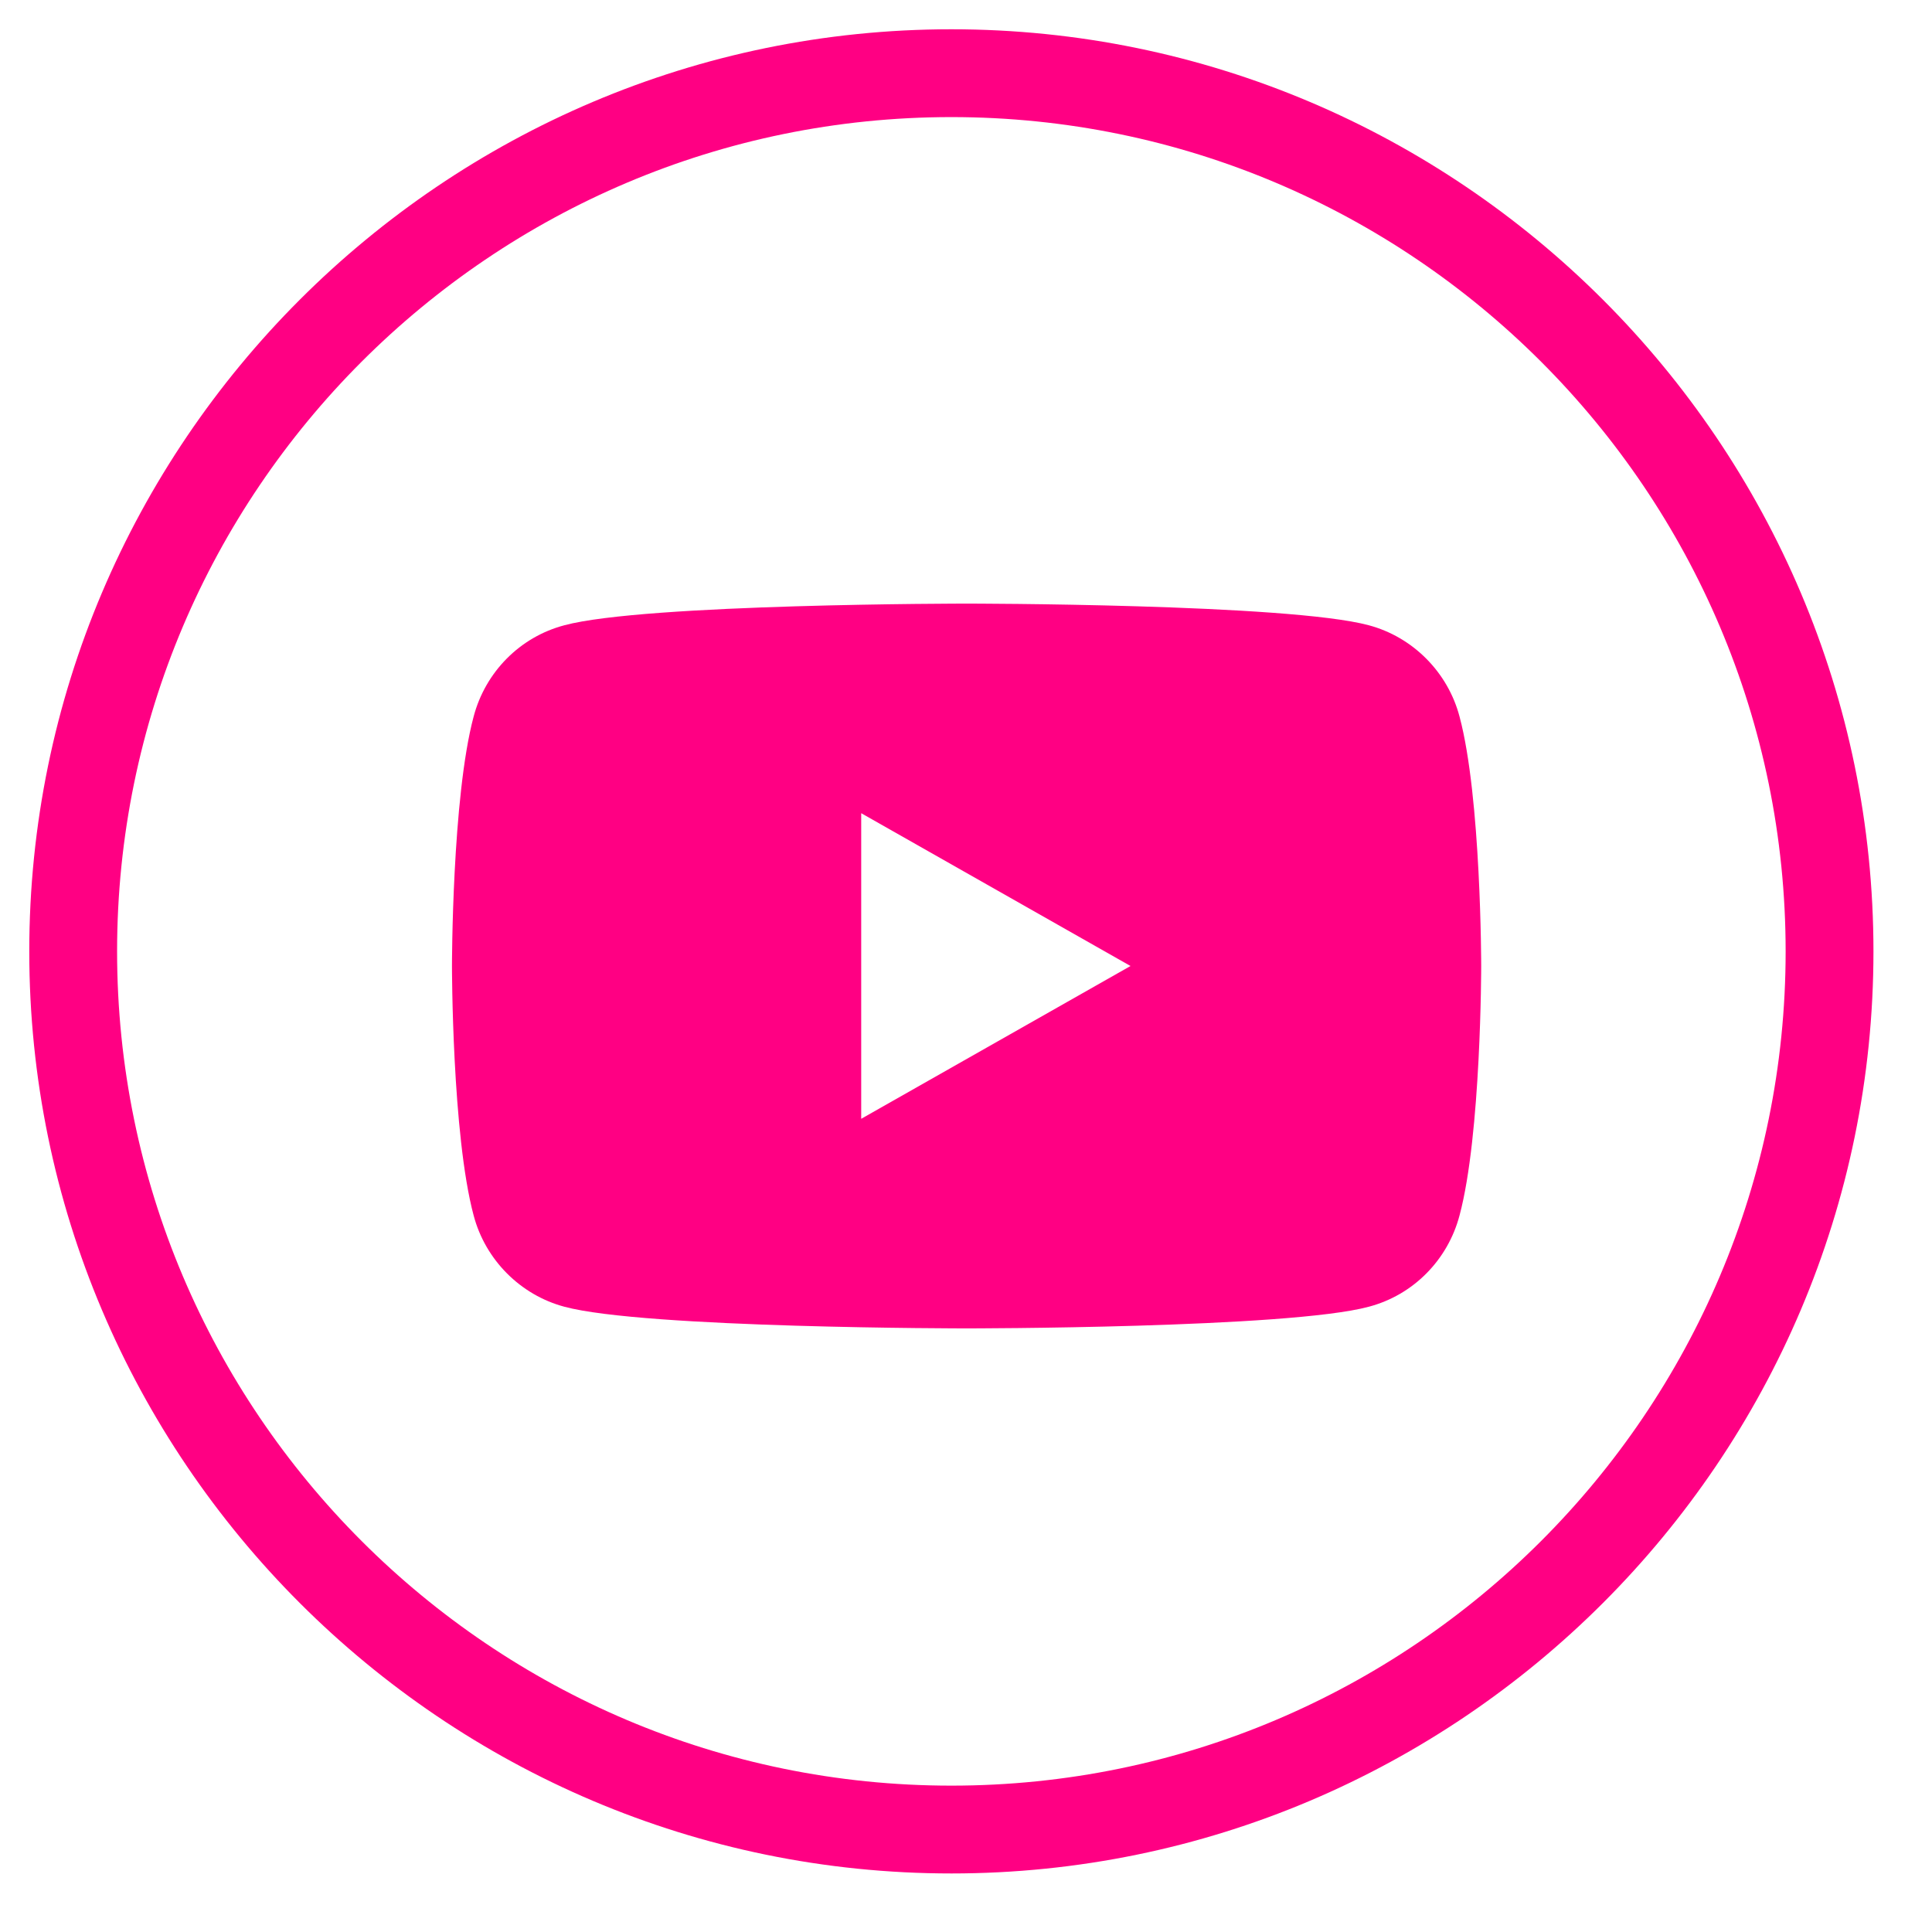
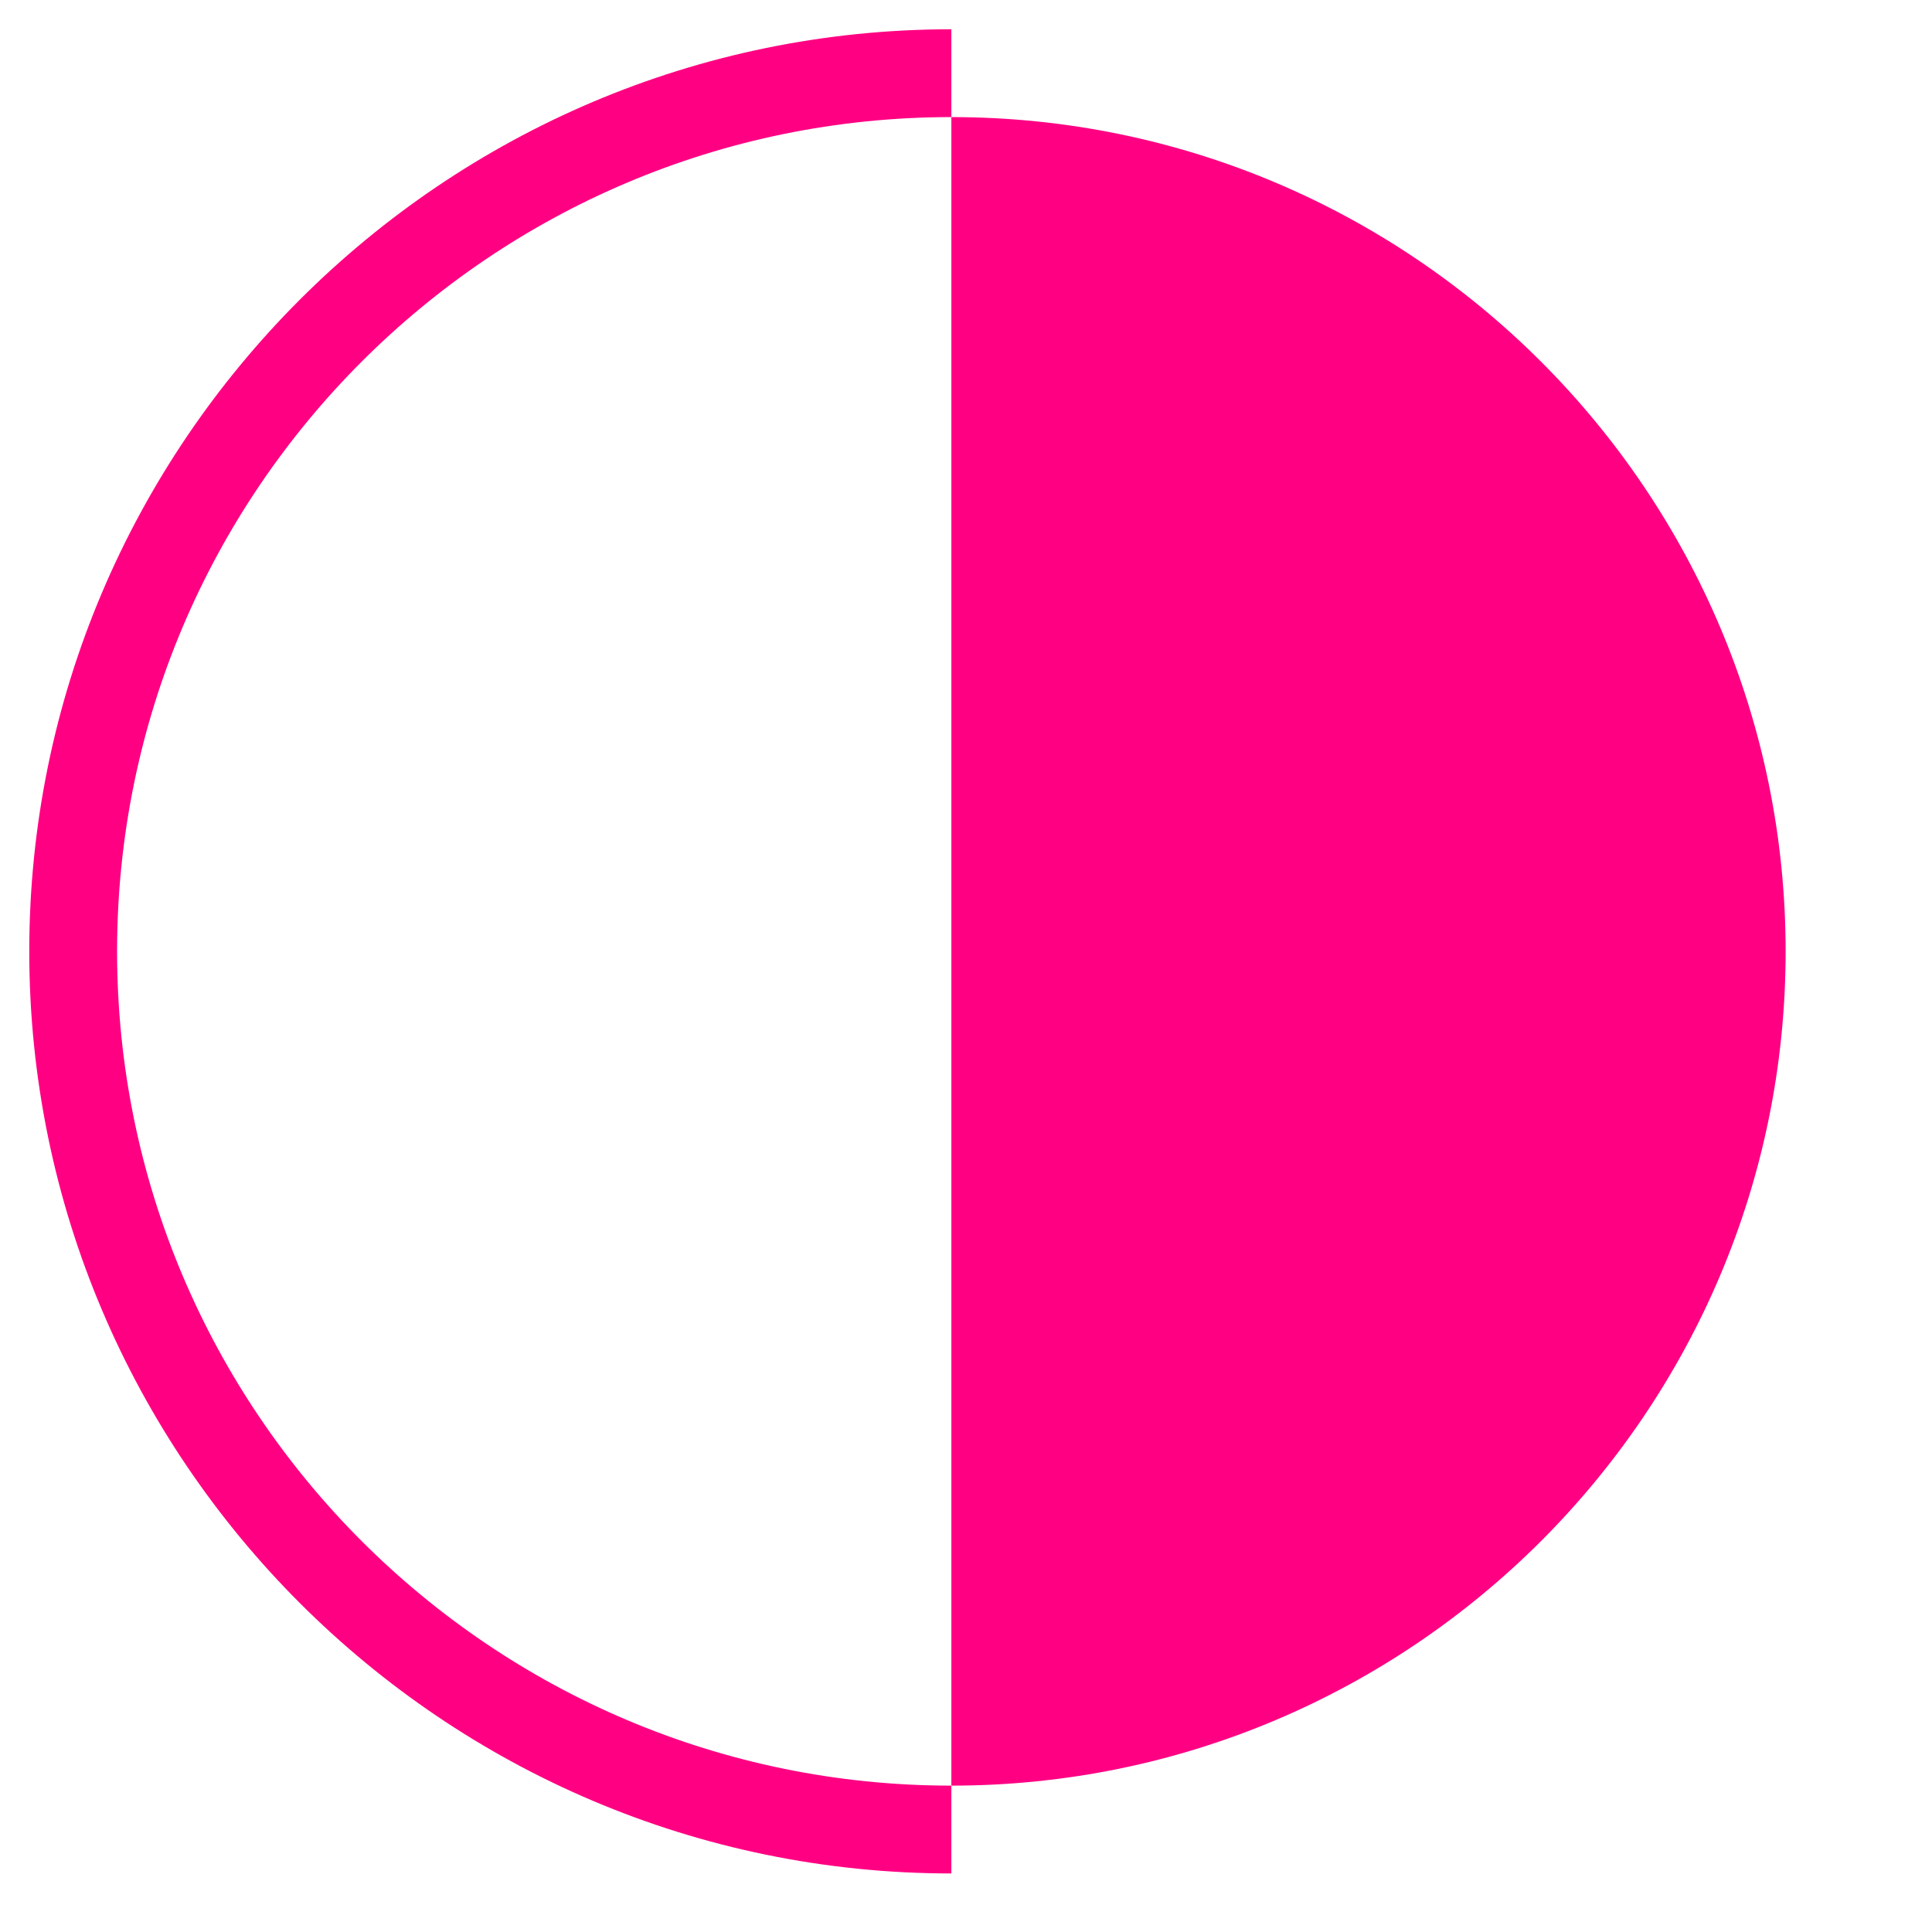
<svg xmlns="http://www.w3.org/2000/svg" id="Layer_1" viewBox="0 0 33 33">
  <defs>
    <style>.cls-1{fill:#ff0083;}</style>
  </defs>
  <g id="Oval">
-     <path class="cls-1" d="m16.25,32C7.57,32,.5,24.93.5,16.25S7.57.5,16.25.5s15.75,7.07,15.75,15.75-7.07,15.75-15.75,15.75Zm0-30c-7.86,0-14.25,6.39-14.25,14.25s6.39,14.25,14.25,14.25,14.25-6.39,14.25-14.25S24.11,2,16.25,2Z" />
+     <path class="cls-1" d="m16.25,32C7.57,32,.5,24.93.5,16.25S7.57.5,16.25.5Zm0-30c-7.86,0-14.25,6.39-14.25,14.25s6.39,14.25,14.25,14.25,14.25-6.39,14.25-14.25S24.11,2,16.25,2Z" />
  </g>
-   <path class="cls-1" d="m24.93,12.24c-.2-.76-.8-1.36-1.55-1.56-1.37-.37-6.87-.37-6.87-.37,0,0-5.5,0-6.87.37-.76.2-1.35.8-1.55,1.56-.37,1.38-.37,4.26-.37,4.26,0,0,0,2.88.37,4.26.2.76.8,1.36,1.55,1.56,1.37.37,6.87.37,6.87.37,0,0,5.5,0,6.87-.37.76-.2,1.35-.8,1.55-1.56.37-1.38.37-4.26.37-4.26,0,0,0-2.88-.37-4.26Zm-10.22,6.88v-5.23l4.6,2.61-4.6,2.61Z" />
</svg>